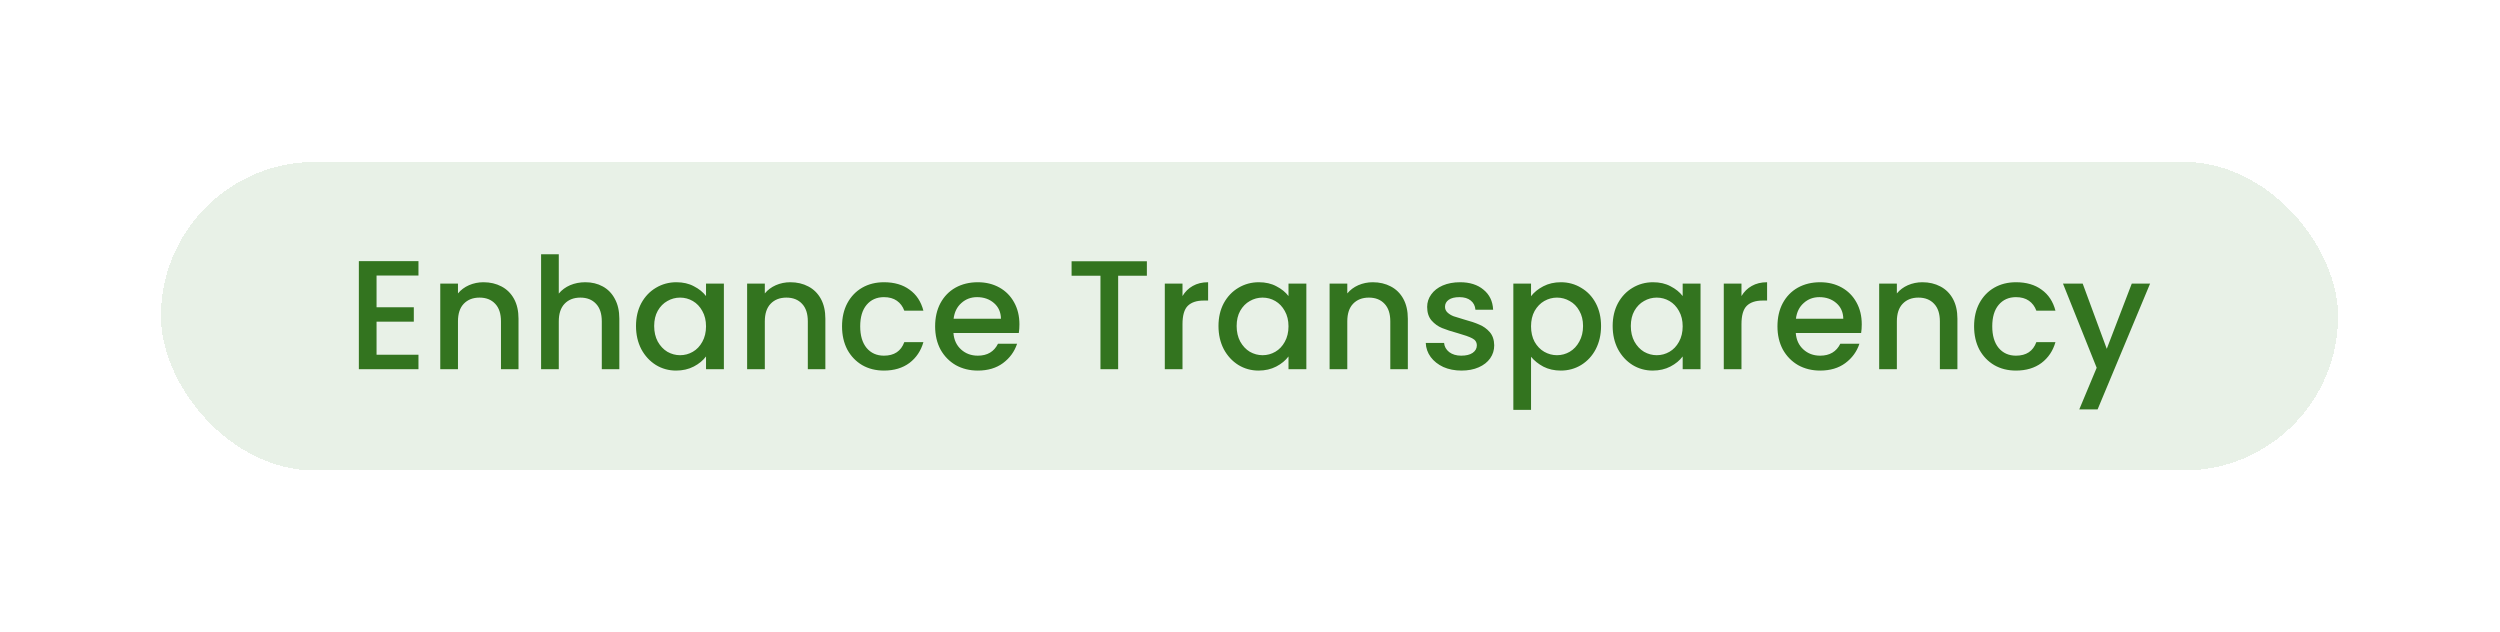
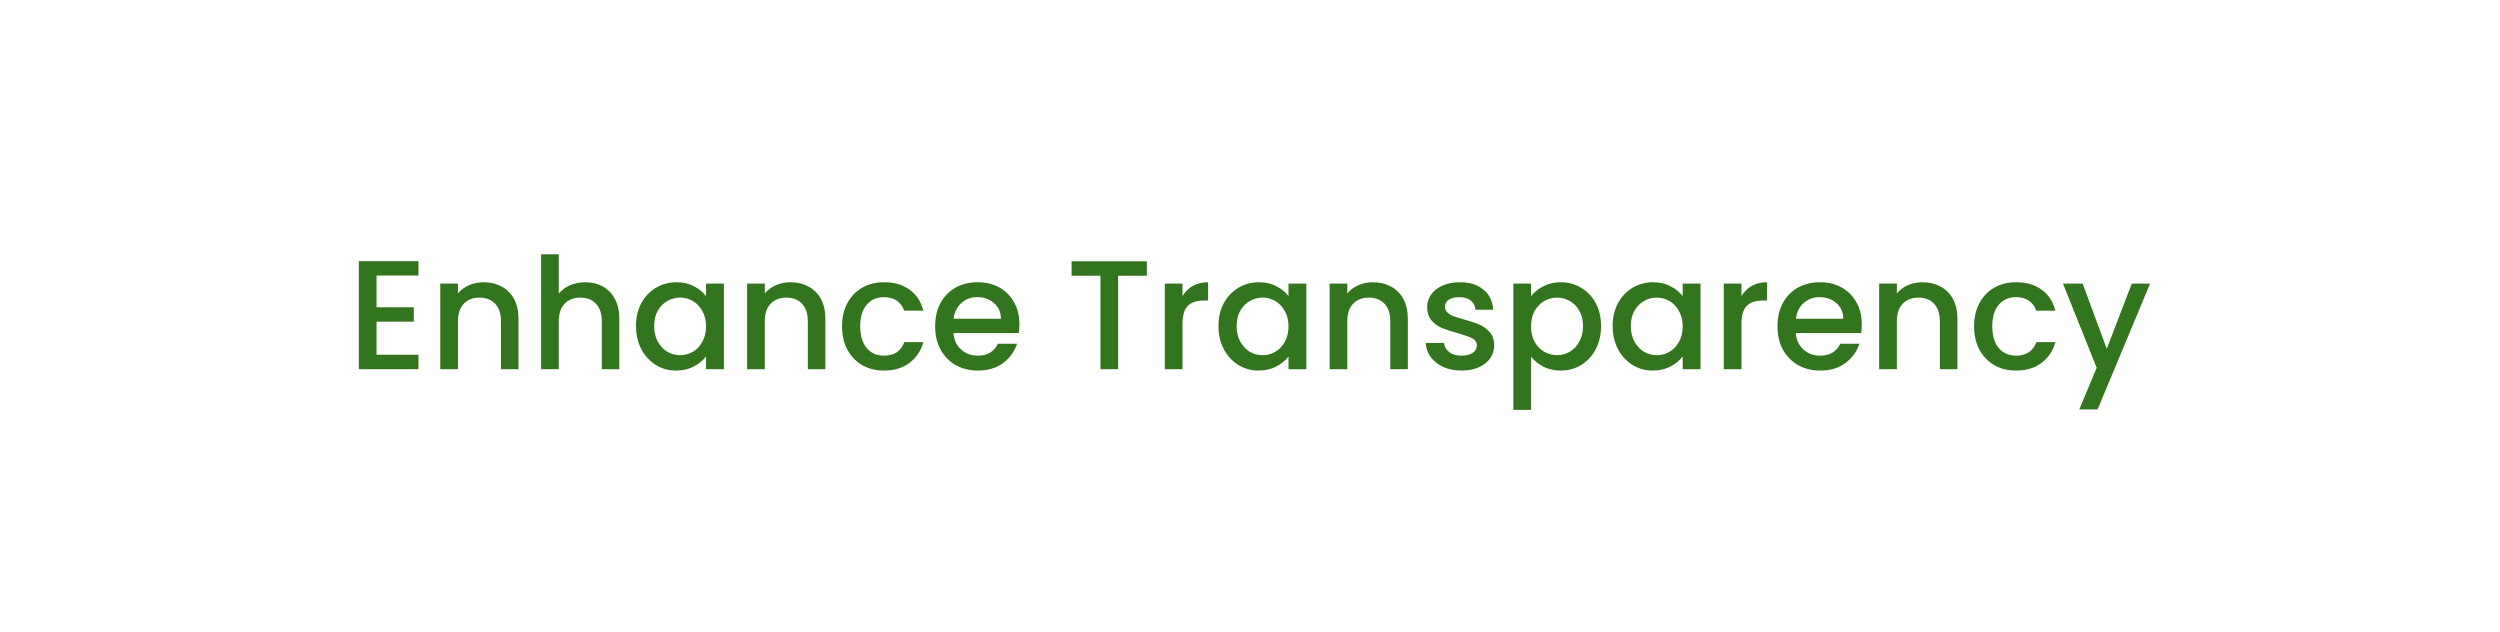
<svg xmlns="http://www.w3.org/2000/svg" fill="none" height="161" viewBox="0 0 637 161" width="637">
  <g filter="url(#filter0_d_7647_30041)">
-     <rect fill="#E8F1E7" height="78.629" rx="39.314" shape-rendering="crispEdges" width="554.746" x="41" y="27.933" />
    <path d="M95.946 56.894V64.964H105.439V68.643H95.946V77.068H106.626V80.747H91.436V53.216H106.626V56.894H95.946ZM123.177 58.595C124.891 58.595 126.421 58.951 127.766 59.663C129.137 60.375 130.205 61.43 130.97 62.828C131.735 64.226 132.117 65.913 132.117 67.891V80.747H127.647V68.564C127.647 66.612 127.159 65.122 126.183 64.094C125.208 63.039 123.876 62.511 122.188 62.511C120.5 62.511 119.156 63.039 118.153 64.094C117.178 65.122 116.69 66.612 116.69 68.564V80.747H112.18V58.951H116.69V61.444C117.428 60.547 118.364 59.848 119.498 59.347C120.659 58.846 121.885 58.595 123.177 58.595ZM149.143 58.595C150.804 58.595 152.281 58.951 153.573 59.663C154.892 60.375 155.92 61.43 156.658 62.828C157.423 64.226 157.806 65.913 157.806 67.891V80.747H153.336V68.564C153.336 66.612 152.848 65.122 151.872 64.094C150.896 63.039 149.565 62.511 147.877 62.511C146.189 62.511 144.844 63.039 143.842 64.094C142.866 65.122 142.378 66.612 142.378 68.564V80.747H137.869V51.475H142.378V61.483C143.143 60.56 144.106 59.848 145.266 59.347C146.453 58.846 147.745 58.595 149.143 58.595ZM162.054 69.75C162.054 67.561 162.503 65.623 163.399 63.935C164.322 62.248 165.562 60.942 167.118 60.019C168.7 59.07 170.44 58.595 172.339 58.595C174.053 58.595 175.543 58.938 176.809 59.624C178.101 60.283 179.13 61.114 179.895 62.116V58.951H184.444V80.747H179.895V77.503C179.13 78.532 178.088 79.389 176.77 80.075C175.451 80.76 173.948 81.103 172.26 81.103C170.388 81.103 168.674 80.628 167.118 79.679C165.562 78.703 164.322 77.358 163.399 75.644C162.503 73.904 162.054 71.939 162.054 69.75ZM179.895 69.829C179.895 68.326 179.578 67.021 178.945 65.913C178.339 64.806 177.534 63.962 176.532 63.382C175.53 62.802 174.449 62.511 173.289 62.511C172.128 62.511 171.047 62.802 170.045 63.382C169.043 63.935 168.225 64.766 167.592 65.874C166.986 66.955 166.683 68.247 166.683 69.75C166.683 71.254 166.986 72.572 167.592 73.706C168.225 74.84 169.043 75.71 170.045 76.317C171.073 76.897 172.155 77.187 173.289 77.187C174.449 77.187 175.53 76.897 176.532 76.317C177.534 75.737 178.339 74.893 178.945 73.785C179.578 72.651 179.895 71.333 179.895 69.829ZM201.363 58.595C203.077 58.595 204.607 58.951 205.952 59.663C207.323 60.375 208.391 61.43 209.156 62.828C209.921 64.226 210.303 65.913 210.303 67.891V80.747H205.833V68.564C205.833 66.612 205.345 65.122 204.37 64.094C203.394 63.039 202.062 62.511 200.374 62.511C198.687 62.511 197.342 63.039 196.34 64.094C195.364 65.122 194.876 66.612 194.876 68.564V80.747H190.367V58.951H194.876V61.444C195.614 60.547 196.551 59.848 197.684 59.347C198.845 58.846 200.071 58.595 201.363 58.595ZM214.552 69.829C214.552 67.588 215 65.623 215.897 63.935C216.82 62.221 218.086 60.903 219.694 59.98C221.303 59.057 223.149 58.595 225.232 58.595C227.869 58.595 230.045 59.228 231.759 60.494C233.5 61.733 234.673 63.514 235.28 65.834H230.414C230.019 64.753 229.386 63.909 228.515 63.303C227.645 62.696 226.551 62.393 225.232 62.393C223.386 62.393 221.909 63.052 220.802 64.371C219.721 65.663 219.18 67.482 219.18 69.829C219.18 72.177 219.721 74.009 220.802 75.328C221.909 76.646 223.386 77.306 225.232 77.306C227.843 77.306 229.57 76.159 230.414 73.864H235.28C234.647 76.079 233.46 77.846 231.72 79.165C229.979 80.457 227.817 81.103 225.232 81.103C223.149 81.103 221.303 80.642 219.694 79.719C218.086 78.769 216.82 77.451 215.897 75.763C215 74.049 214.552 72.071 214.552 69.829ZM259.75 69.315C259.75 70.133 259.697 70.871 259.591 71.53H242.938C243.07 73.271 243.716 74.668 244.876 75.723C246.037 76.778 247.461 77.306 249.149 77.306C251.575 77.306 253.289 76.29 254.291 74.26H259.156C258.497 76.264 257.297 77.912 255.557 79.204C253.843 80.47 251.707 81.103 249.149 81.103C247.065 81.103 245.193 80.642 243.532 79.719C241.897 78.769 240.604 77.451 239.655 75.763C238.732 74.049 238.27 72.071 238.27 69.829C238.27 67.588 238.719 65.623 239.615 63.935C240.538 62.221 241.817 60.903 243.452 59.98C245.114 59.057 247.012 58.595 249.149 58.595C251.205 58.595 253.038 59.044 254.647 59.94C256.256 60.837 257.508 62.103 258.405 63.738C259.301 65.346 259.75 67.206 259.75 69.315ZM255.042 67.891C255.016 66.23 254.423 64.898 253.262 63.896C252.102 62.894 250.665 62.393 248.951 62.393C247.395 62.393 246.063 62.894 244.956 63.896C243.848 64.872 243.189 66.203 242.978 67.891H255.042ZM292.224 53.255V56.934H284.906V80.747H280.396V56.934H273.039V53.255H292.224ZM301.3 62.116C301.959 61.008 302.83 60.151 303.911 59.545C305.019 58.912 306.324 58.595 307.827 58.595V63.263H306.68C304.913 63.263 303.568 63.711 302.645 64.608C301.749 65.505 301.3 67.061 301.3 69.276V80.747H296.791V58.951H301.3V62.116ZM310.469 69.75C310.469 67.561 310.917 65.623 311.814 63.935C312.737 62.248 313.976 60.942 315.532 60.019C317.114 59.07 318.855 58.595 320.754 58.595C322.468 58.595 323.958 58.938 325.224 59.624C326.516 60.283 327.544 61.114 328.309 62.116V58.951H332.858V80.747H328.309V77.503C327.544 78.532 326.503 79.389 325.184 80.075C323.865 80.76 322.362 81.103 320.675 81.103C318.802 81.103 317.088 80.628 315.532 79.679C313.976 78.703 312.737 77.358 311.814 75.644C310.917 73.904 310.469 71.939 310.469 69.75ZM328.309 69.829C328.309 68.326 327.993 67.021 327.36 65.913C326.753 64.806 325.949 63.962 324.947 63.382C323.945 62.802 322.863 62.511 321.703 62.511C320.543 62.511 319.462 62.802 318.459 63.382C317.457 63.935 316.64 64.766 316.007 65.874C315.4 66.955 315.097 68.247 315.097 69.75C315.097 71.254 315.4 72.572 316.007 73.706C316.64 74.84 317.457 75.71 318.459 76.317C319.488 76.897 320.569 77.187 321.703 77.187C322.863 77.187 323.945 76.897 324.947 76.317C325.949 75.737 326.753 74.893 327.36 73.785C327.993 72.651 328.309 71.333 328.309 69.829ZM349.778 58.595C351.492 58.595 353.021 58.951 354.366 59.663C355.738 60.375 356.806 61.43 357.57 62.828C358.335 64.226 358.718 65.913 358.718 67.891V80.747H354.248V68.564C354.248 66.612 353.76 65.122 352.784 64.094C351.808 63.039 350.477 62.511 348.789 62.511C347.101 62.511 345.756 63.039 344.754 64.094C343.778 65.122 343.29 66.612 343.29 68.564V80.747H338.781V58.951H343.29V61.444C344.029 60.547 344.965 59.848 346.099 59.347C347.259 58.846 348.486 58.595 349.778 58.595ZM372.381 81.103C370.667 81.103 369.124 80.8 367.753 80.193C366.408 79.56 365.34 78.716 364.549 77.662C363.758 76.58 363.336 75.381 363.283 74.062H367.951C368.03 74.985 368.465 75.763 369.256 76.396C370.073 77.002 371.089 77.306 372.302 77.306C373.568 77.306 374.543 77.068 375.229 76.594C375.941 76.093 376.297 75.46 376.297 74.695C376.297 73.877 375.901 73.271 375.11 72.875C374.346 72.48 373.119 72.045 371.432 71.57C369.797 71.122 368.465 70.686 367.436 70.265C366.408 69.843 365.511 69.197 364.747 68.326C364.008 67.456 363.639 66.309 363.639 64.885C363.639 63.724 363.982 62.67 364.667 61.72C365.353 60.745 366.329 59.98 367.595 59.426C368.887 58.872 370.364 58.595 372.025 58.595C374.504 58.595 376.495 59.228 377.998 60.494C379.527 61.733 380.345 63.434 380.45 65.597H375.941C375.862 64.621 375.466 63.843 374.754 63.263C374.042 62.683 373.08 62.393 371.867 62.393C370.68 62.393 369.77 62.617 369.137 63.065C368.504 63.514 368.188 64.107 368.188 64.845C368.188 65.425 368.399 65.913 368.821 66.309C369.243 66.704 369.757 67.021 370.364 67.258C370.97 67.469 371.867 67.746 373.053 68.089C374.636 68.511 375.928 68.946 376.93 69.394C377.958 69.816 378.842 70.449 379.58 71.293C380.319 72.137 380.701 73.258 380.727 74.655C380.727 75.895 380.385 77.002 379.699 77.978C379.013 78.954 378.038 79.719 376.772 80.272C375.532 80.826 374.069 81.103 372.381 81.103ZM390.109 62.156C390.874 61.153 391.916 60.309 393.234 59.624C394.553 58.938 396.043 58.595 397.704 58.595C399.603 58.595 401.33 59.07 402.886 60.019C404.468 60.942 405.708 62.248 406.604 63.935C407.501 65.623 407.949 67.561 407.949 69.75C407.949 71.939 407.501 73.904 406.604 75.644C405.708 77.358 404.468 78.703 402.886 79.679C401.33 80.628 399.603 81.103 397.704 81.103C396.043 81.103 394.566 80.773 393.274 80.114C391.982 79.428 390.927 78.585 390.109 77.582V91.111H385.6V58.951H390.109V62.156ZM403.361 69.75C403.361 68.247 403.044 66.955 402.411 65.874C401.805 64.766 400.987 63.935 399.959 63.382C398.957 62.802 397.876 62.511 396.715 62.511C395.581 62.511 394.5 62.802 393.472 63.382C392.47 63.962 391.652 64.806 391.019 65.913C390.413 67.021 390.109 68.326 390.109 69.829C390.109 71.333 390.413 72.651 391.019 73.785C391.652 74.893 392.47 75.737 393.472 76.317C394.5 76.897 395.581 77.187 396.715 77.187C397.876 77.187 398.957 76.897 399.959 76.317C400.987 75.71 401.805 74.84 402.411 73.706C403.044 72.572 403.361 71.254 403.361 69.75ZM410.906 69.75C410.906 67.561 411.354 65.623 412.251 63.935C413.174 62.248 414.413 60.942 415.969 60.019C417.551 59.07 419.292 58.595 421.19 58.595C422.905 58.595 424.394 58.938 425.66 59.624C426.952 60.283 427.981 61.114 428.746 62.116V58.951H433.295V80.747H428.746V77.503C427.981 78.532 426.939 79.389 425.621 80.075C424.302 80.76 422.799 81.103 421.111 81.103C419.239 81.103 417.525 80.628 415.969 79.679C414.413 78.703 413.174 77.358 412.251 75.644C411.354 73.904 410.906 71.939 410.906 69.75ZM428.746 69.829C428.746 68.326 428.429 67.021 427.796 65.913C427.19 64.806 426.385 63.962 425.383 63.382C424.381 62.802 423.3 62.511 422.14 62.511C420.979 62.511 419.898 62.802 418.896 63.382C417.894 63.935 417.077 64.766 416.444 65.874C415.837 66.955 415.534 68.247 415.534 69.75C415.534 71.254 415.837 72.572 416.444 73.706C417.077 74.84 417.894 75.71 418.896 76.317C419.925 76.897 421.006 77.187 422.14 77.187C423.3 77.187 424.381 76.897 425.383 76.317C426.385 75.737 427.19 74.893 427.796 73.785C428.429 72.651 428.746 71.333 428.746 69.829ZM443.727 62.116C444.386 61.008 445.257 60.151 446.338 59.545C447.445 58.912 448.751 58.595 450.254 58.595V63.263H449.107C447.34 63.263 445.995 63.711 445.072 64.608C444.175 65.505 443.727 67.061 443.727 69.276V80.747H439.218V58.951H443.727V62.116ZM474.375 69.315C474.375 70.133 474.322 70.871 474.217 71.53H457.564C457.695 73.271 458.342 74.668 459.502 75.723C460.662 76.778 462.086 77.306 463.774 77.306C466.2 77.306 467.914 76.29 468.916 74.26H473.782C473.123 76.264 471.923 77.912 470.182 79.204C468.468 80.47 466.332 81.103 463.774 81.103C461.691 81.103 459.818 80.642 458.157 79.719C456.522 78.769 455.23 77.451 454.28 75.763C453.357 74.049 452.896 72.071 452.896 69.829C452.896 67.588 453.344 65.623 454.241 63.935C455.164 62.221 456.443 60.903 458.078 59.98C459.739 59.057 461.638 58.595 463.774 58.595C465.831 58.595 467.664 59.044 469.272 59.94C470.881 60.837 472.134 62.103 473.03 63.738C473.927 65.346 474.375 67.206 474.375 69.315ZM469.668 67.891C469.642 66.23 469.048 64.898 467.888 63.896C466.728 62.894 465.29 62.393 463.576 62.393C462.02 62.393 460.689 62.894 459.581 63.896C458.473 64.872 457.814 66.203 457.603 67.891H469.668ZM489.81 58.595C491.524 58.595 493.053 58.951 494.398 59.663C495.769 60.375 496.837 61.43 497.602 62.828C498.367 64.226 498.749 65.913 498.749 67.891V80.747H494.28V68.564C494.28 66.612 493.792 65.122 492.816 64.094C491.84 63.039 490.508 62.511 488.821 62.511C487.133 62.511 485.788 63.039 484.786 64.094C483.81 65.122 483.322 66.612 483.322 68.564V80.747H478.813V58.951H483.322V61.444C484.061 60.547 484.997 59.848 486.131 59.347C487.291 58.846 488.517 58.595 489.81 58.595ZM502.998 69.829C502.998 67.588 503.447 65.623 504.343 63.935C505.266 62.221 506.532 60.903 508.141 59.98C509.749 59.057 511.595 58.595 513.679 58.595C516.316 58.595 518.491 59.228 520.205 60.494C521.946 61.733 523.119 63.514 523.726 65.834H518.861C518.465 64.753 517.832 63.909 516.962 63.303C516.092 62.696 514.997 62.393 513.679 62.393C511.833 62.393 510.356 63.052 509.248 64.371C508.167 65.663 507.626 67.482 507.626 69.829C507.626 72.177 508.167 74.009 509.248 75.328C510.356 76.646 511.833 77.306 513.679 77.306C516.289 77.306 518.017 76.159 518.861 73.864H523.726C523.093 76.079 521.906 77.846 520.166 79.165C518.425 80.457 516.263 81.103 513.679 81.103C511.595 81.103 509.749 80.642 508.141 79.719C506.532 78.769 505.266 77.451 504.343 75.763C503.447 74.049 502.998 72.071 502.998 69.829ZM547.84 58.951L534.47 90.992H529.802L534.233 80.391L525.649 58.951H530.672L536.804 75.565L543.172 58.951H547.84Z" fill="#33741F" />
  </g>
  <defs>
    <filter color-interpolation-filters="sRGB" filterUnits="userSpaceOnUse" height="159.607" id="filter0_d_7647_30041" width="635.724" x="0.511" y="0.762">
      <feFlood flood-opacity="0" result="BackgroundImageFix" />
      <feColorMatrix in="SourceAlpha" result="hardAlpha" type="matrix" values="0 0 0 0 0 0 0 0 0 0 0 0 0 0 0 0 0 0 127 0" />
      <feMorphology in="SourceAlpha" operator="dilate" radius="5.86" result="effect1_dropShadow_7647_30041" />
      <feOffset dy="13.319" />
      <feGaussianBlur stdDeviation="17.314" />
      <feComposite in2="hardAlpha" operator="out" />
      <feColorMatrix type="matrix" values="0 0 0 0 0 0 0 0 0 0 0 0 0 0 0 0 0 0 0.42 0" />
      <feBlend in2="BackgroundImageFix" mode="normal" result="effect1_dropShadow_7647_30041" />
      <feBlend in="SourceGraphic" in2="effect1_dropShadow_7647_30041" mode="normal" result="shape" />
    </filter>
  </defs>
</svg>